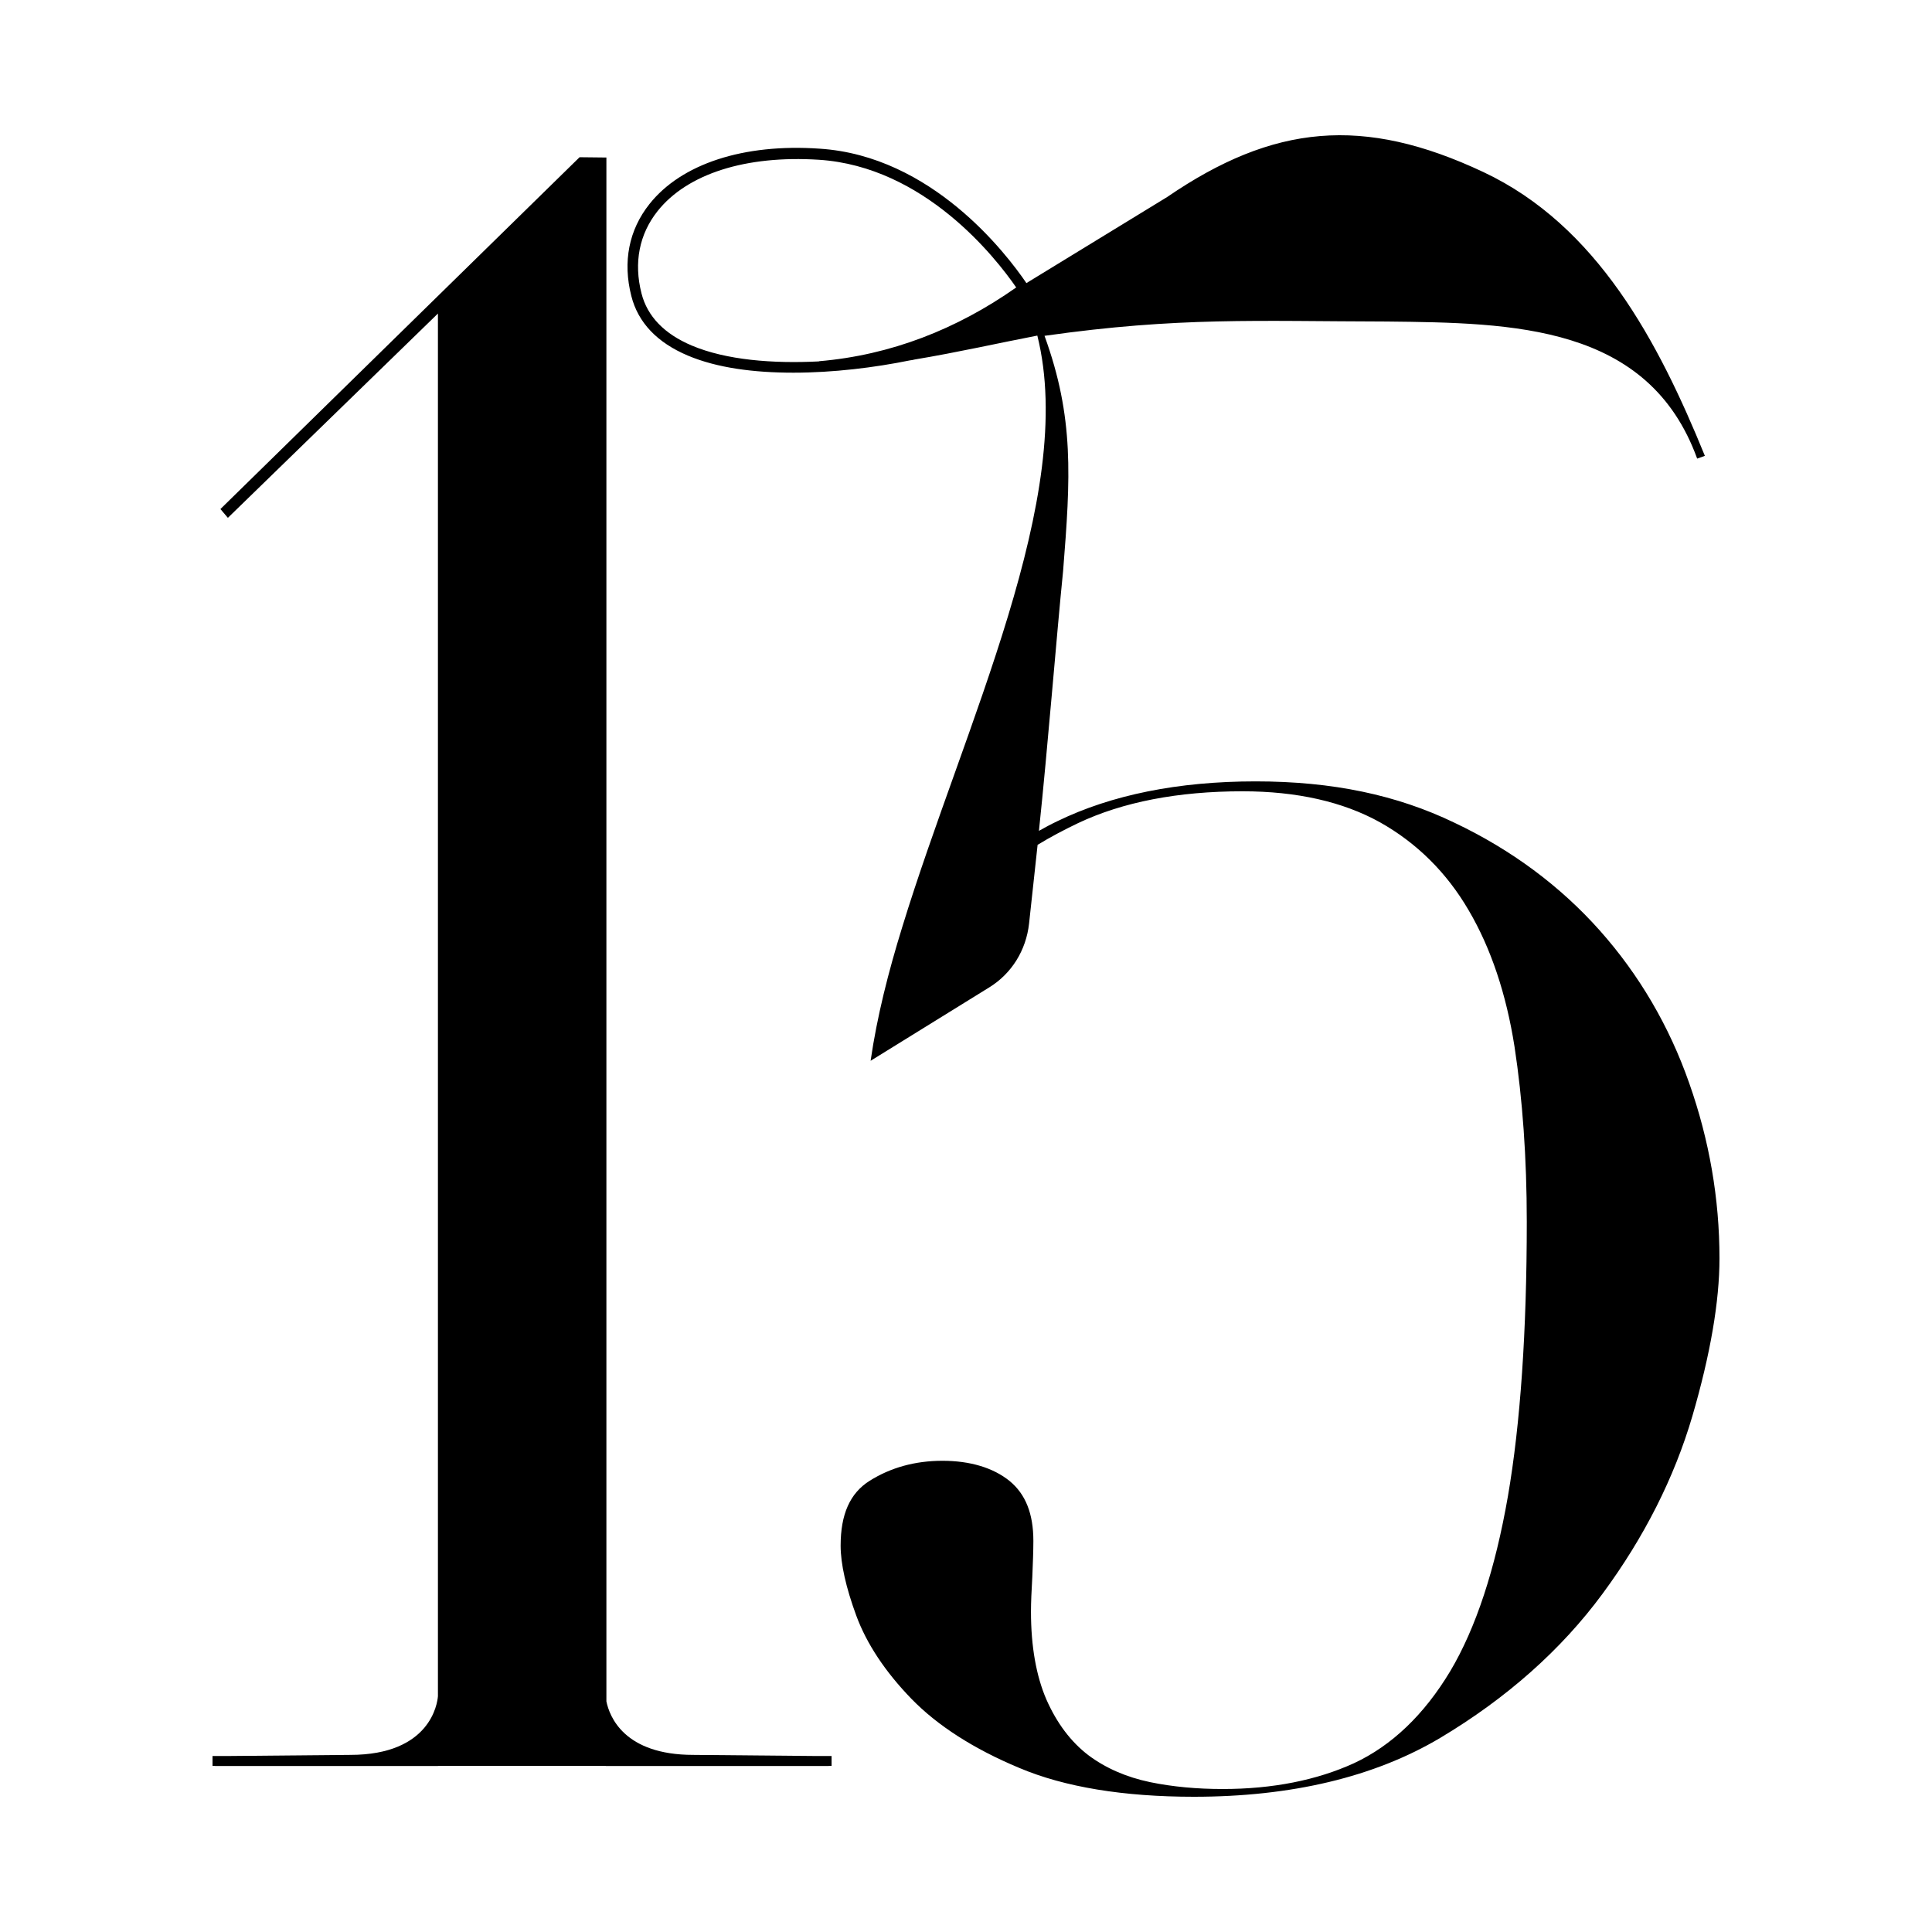
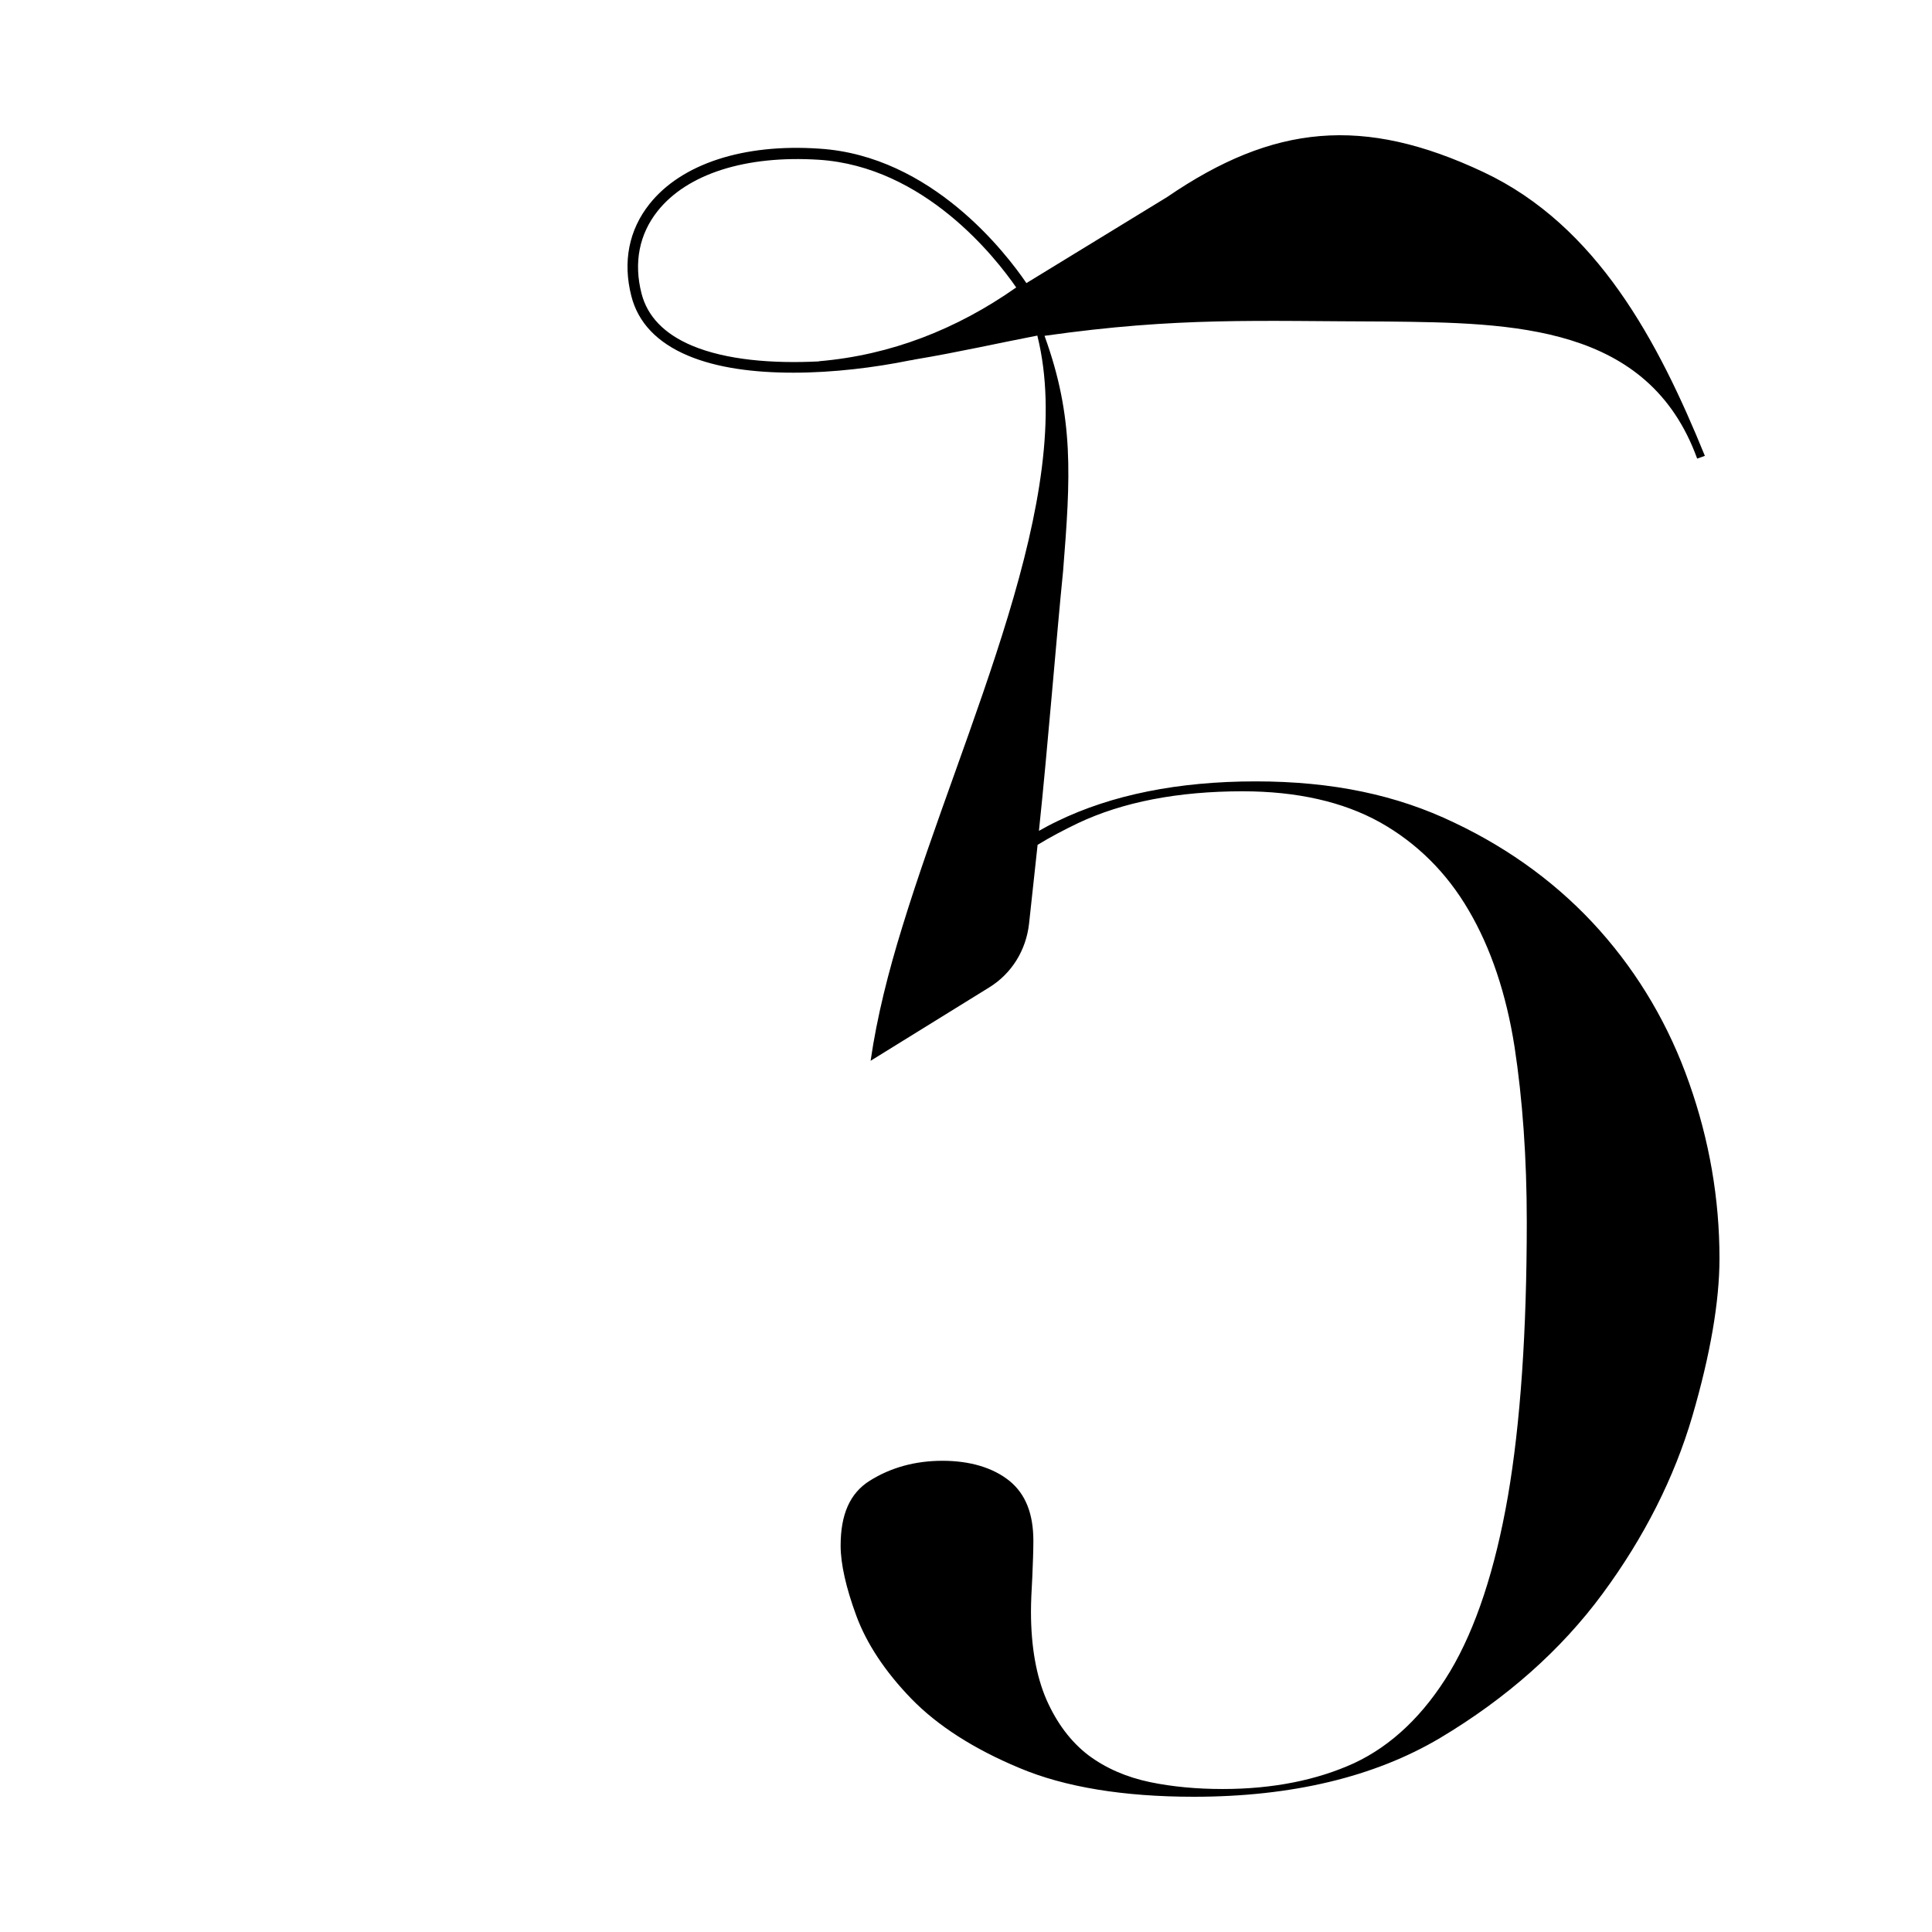
<svg xmlns="http://www.w3.org/2000/svg" width="100" height="100" viewBox="0 0 100 100" fill="none">
-   <path d="M43.049 91.403H42.895V91.408H31.35V91.403H22.671V91.408H11.126V91.403H11V90.89H11.898C13.777 90.876 18.129 90.833 18.129 90.833C22.283 90.833 22.639 88.159 22.667 87.798V16.229L11.795 26.803L11.409 26.348L29.998 8.138L31.387 8.153V88.064C31.546 88.842 32.301 90.833 35.886 90.833C35.886 90.833 40.24 90.876 42.117 90.89H43.042V91.403H43.049Z" fill="black" />
  <path d="M89 65.135C89 67.353 88.531 70.097 87.597 73.296C86.662 76.481 85.107 79.566 82.946 82.494C80.799 85.408 77.965 87.912 74.538 89.958C71.139 91.977 66.847 93 61.797 93C58.163 93 55.109 92.502 52.757 91.507C50.403 90.525 48.52 89.317 47.169 87.924C45.821 86.531 44.857 85.081 44.322 83.628C43.784 82.164 43.511 80.942 43.511 80.002C43.511 78.381 43.993 77.287 45.011 76.647C46.097 75.963 47.362 75.61 48.782 75.61C50.201 75.61 51.409 75.966 52.263 76.661C53.088 77.344 53.487 78.353 53.487 79.76C53.487 80.301 53.46 80.925 53.432 81.623C53.391 82.335 53.363 82.945 53.363 83.415C53.363 85.235 53.639 86.756 54.16 87.964C54.698 89.186 55.426 90.155 56.335 90.85C57.229 91.519 58.303 91.987 59.528 92.243C60.697 92.485 61.962 92.599 63.285 92.599C65.871 92.599 68.156 92.143 70.083 91.263C72.037 90.354 73.716 88.747 75.064 86.5C76.385 84.281 77.391 81.239 78.05 77.442C78.697 73.687 79.026 68.896 79.026 63.238C79.026 59.925 78.805 56.883 78.392 54.18C77.965 51.451 77.168 49.075 76.024 47.127C74.883 45.164 73.328 43.629 71.429 42.563C69.516 41.498 67.122 40.957 64.316 40.957C60.972 40.957 58.111 41.512 55.798 42.606C55.056 42.962 54.353 43.332 53.706 43.729C53.554 45.136 53.402 46.501 53.265 47.796C53.113 49.189 52.358 50.397 51.2 51.109L45.063 54.906C45.394 52.616 45.984 50.3 46.701 47.981C49.907 37.53 55.768 25.702 53.692 17.37C51.765 17.74 49.579 18.236 47.349 18.607C47.307 18.621 47.266 18.621 47.225 18.635C47.183 18.64 47.144 18.644 47.103 18.652C45.266 19.026 43.13 19.29 41.067 19.29C39.005 19.29 37.112 19.041 35.608 18.407C34.014 17.735 33.027 16.698 32.678 15.324C32.225 13.549 32.551 11.9 33.619 10.557C35.266 8.485 38.474 7.422 42.42 7.695C48.226 8.067 52.084 13.12 53.127 14.653L60.407 10.201C65.912 6.432 70.563 5.979 76.782 8.907C82.671 11.679 85.835 17.681 88.244 23.595L87.845 23.737C85.328 16.798 78.309 16.713 71.773 16.642C65.016 16.627 61.013 16.399 54.064 17.382C55.605 21.618 55.412 24.706 55.026 29.554C54.695 32.824 54.227 38.738 53.775 43.005C54.078 42.834 54.395 42.663 54.723 42.507C57.529 41.142 60.984 40.444 64.989 40.444C68.994 40.444 72.308 41.154 75.269 42.578C78.24 43.985 80.771 45.876 82.808 48.166C84.845 50.456 86.4 53.114 87.431 56.057C88.476 59.014 89 62.056 89 65.13M52.603 14.885C51.517 13.312 47.835 8.62 42.381 8.269C38.603 8.029 35.572 8.995 34.037 10.925C33.087 12.121 32.797 13.594 33.204 15.187C33.507 16.378 34.386 17.285 35.81 17.887C37.59 18.637 39.992 18.827 42.392 18.706V18.697C46.108 18.383 49.535 17.033 52.589 14.885H52.603Z" fill="black" />
</svg>